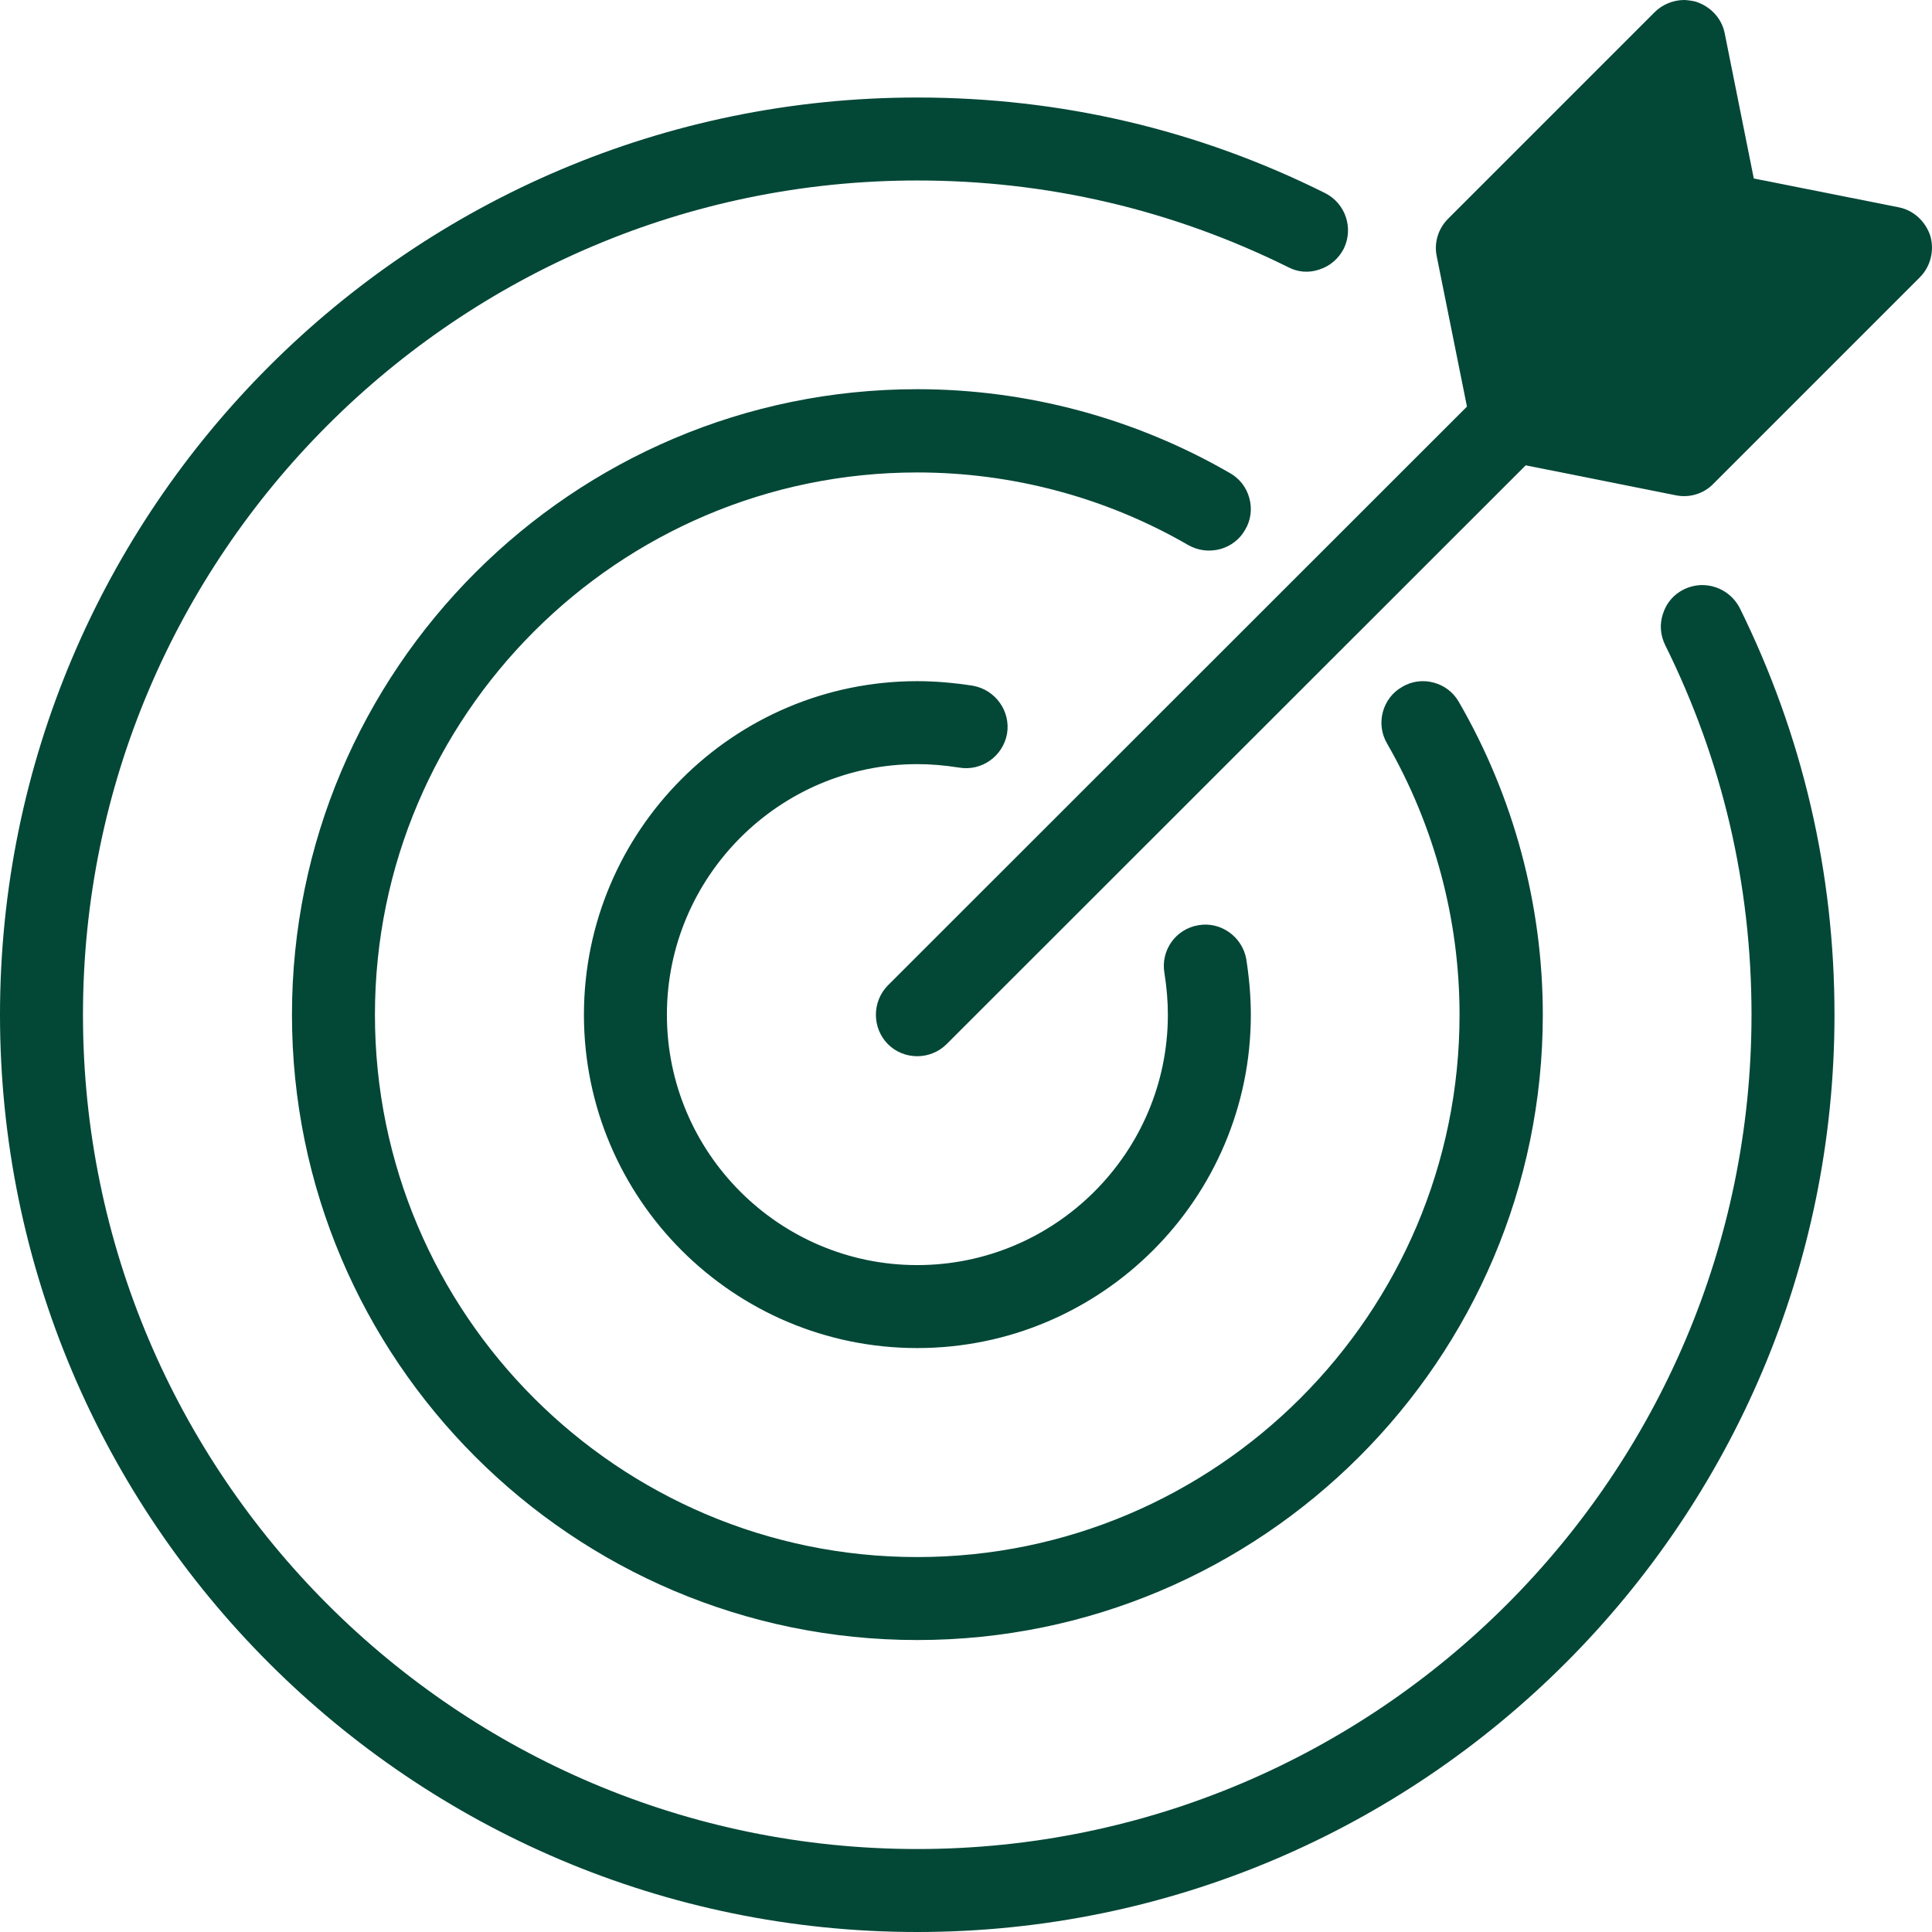
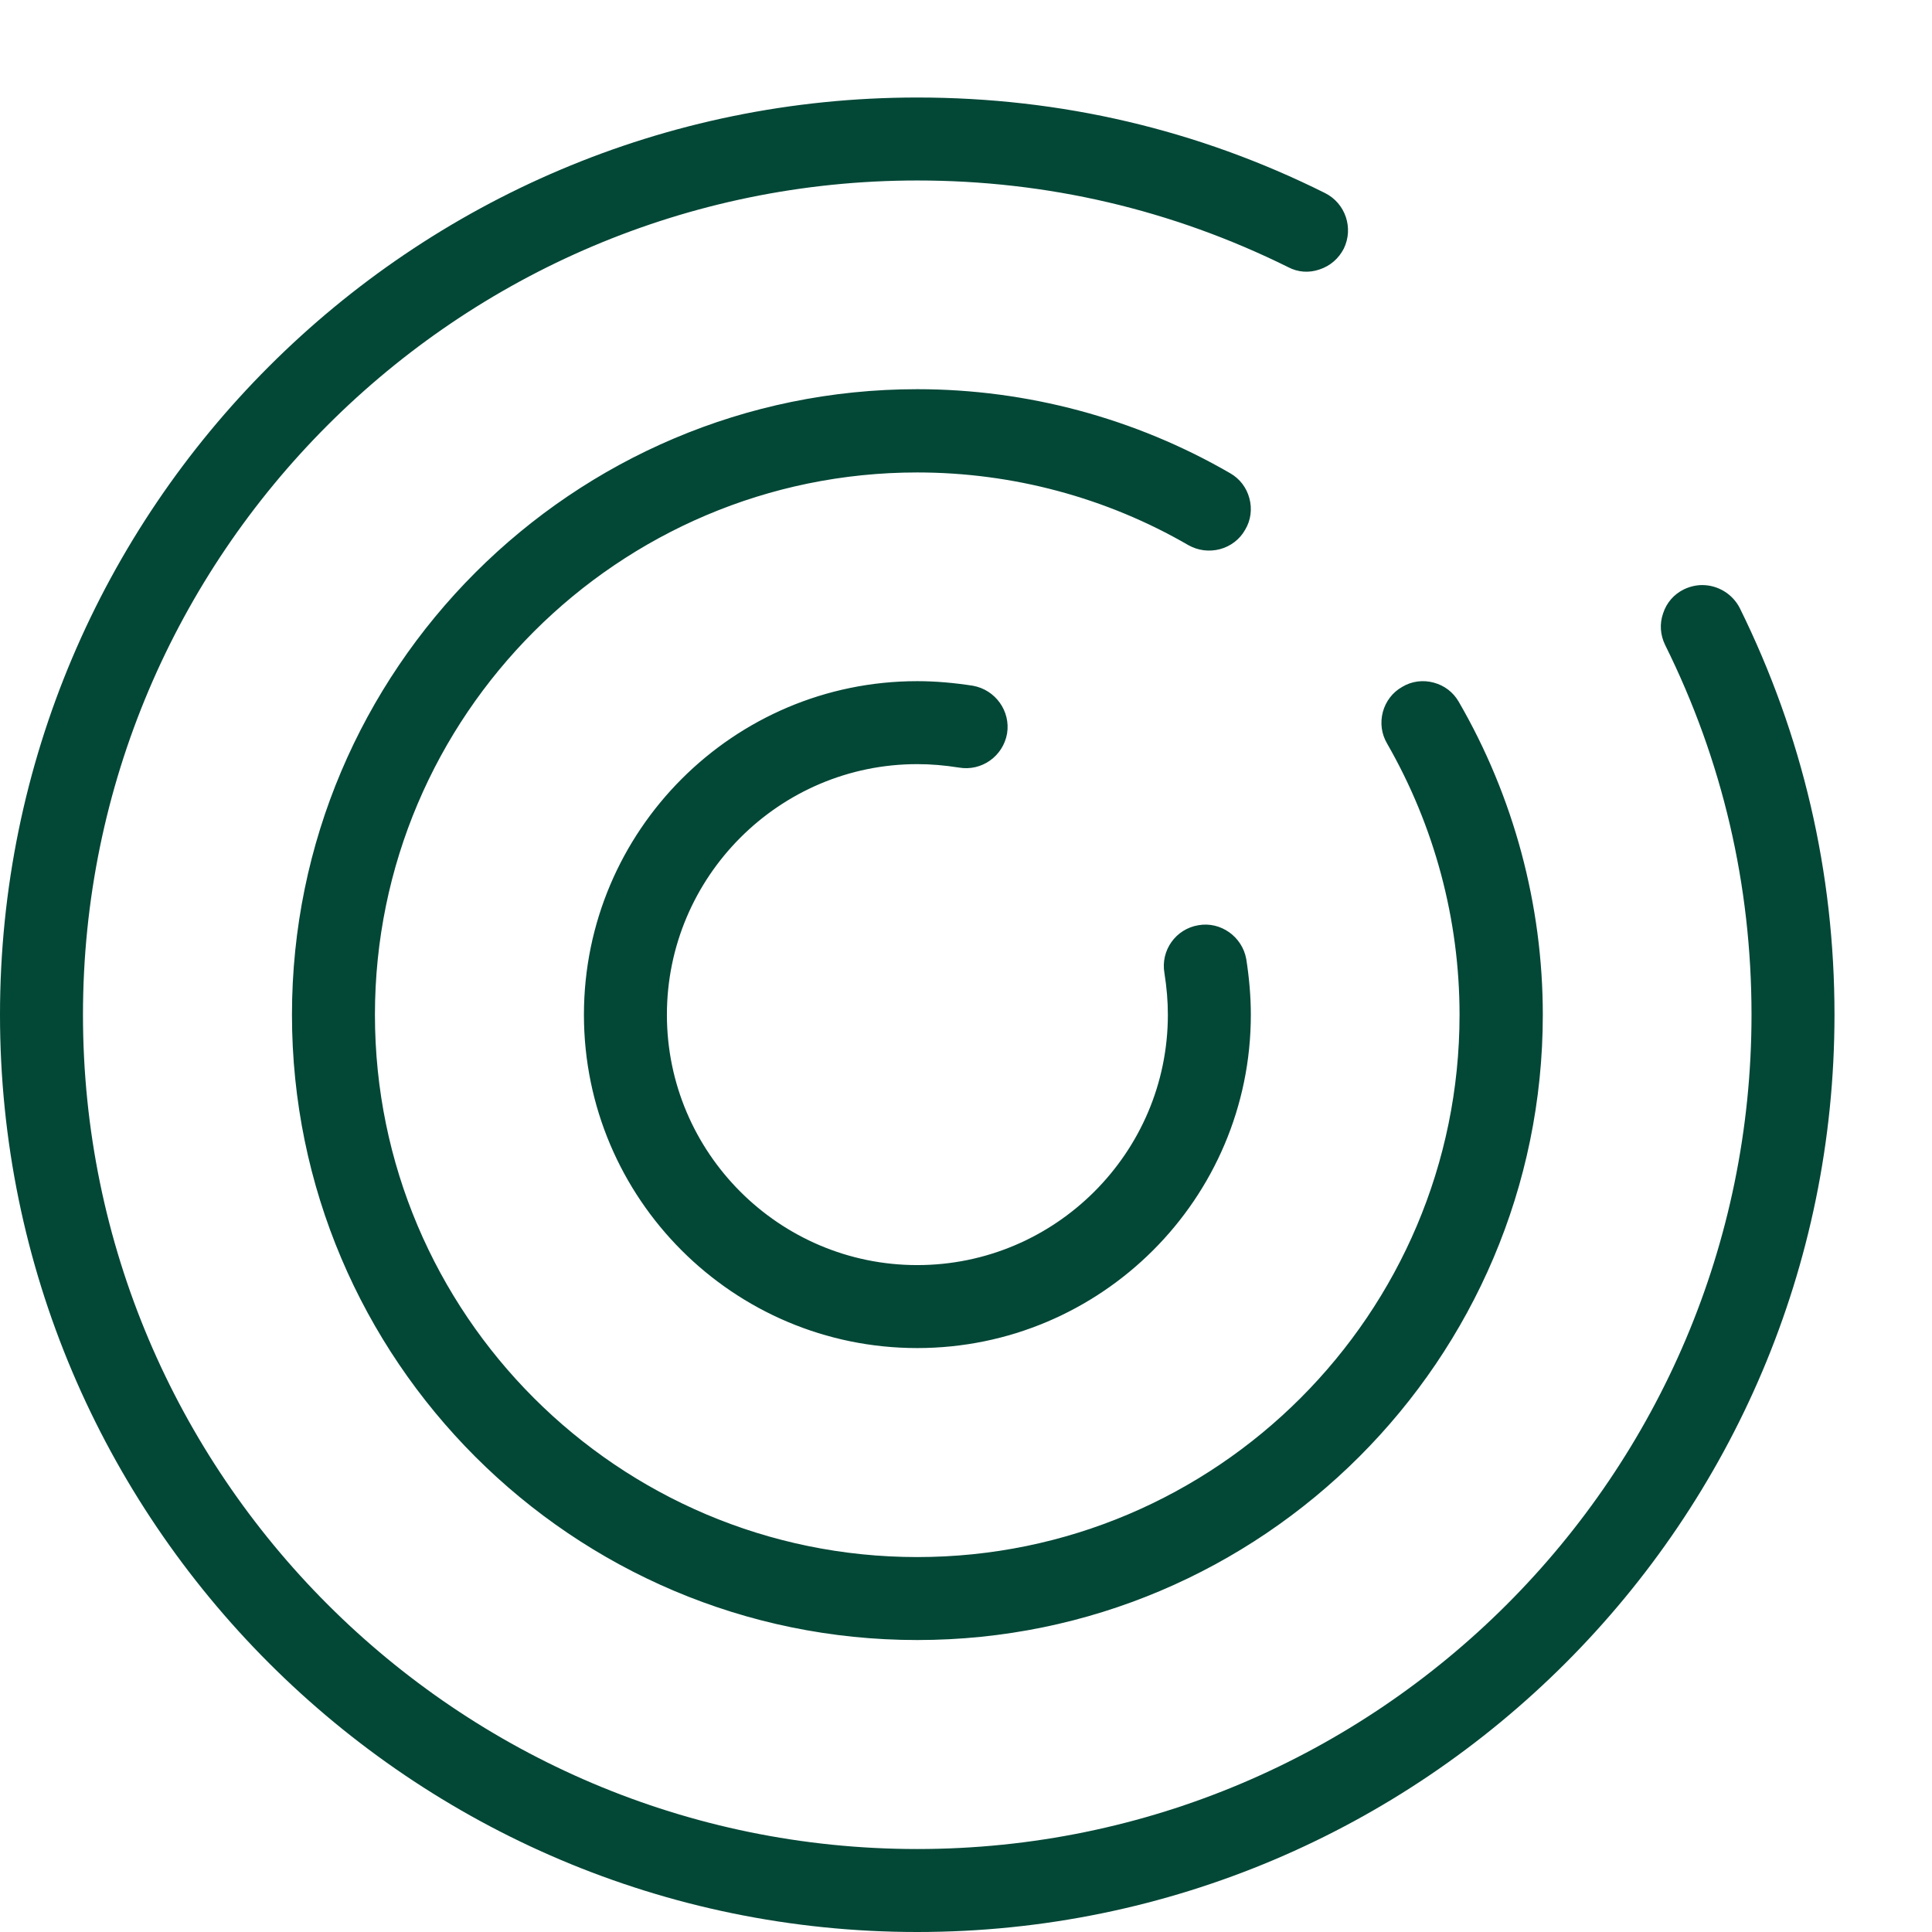
<svg xmlns="http://www.w3.org/2000/svg" id="Layer_2" viewBox="0 0 67.76 67.76">
  <defs>
    <style>.cls-1{fill:#034737;fill-rule:evenodd;}</style>
  </defs>
  <g id="Layer_1-2">
-     <path class="cls-1" d="M43.71,33.64c-.14-.79-.9-1.33-1.68-1.19-.79.13-1.33.88-1.19,1.68.08.51.12.98.12,1.46,0,4.84-3.95,8.78-8.79,8.78s-8.78-3.94-8.78-8.78,3.94-8.79,8.78-8.79c.48,0,.95.04,1.46.12.8.14,1.55-.4,1.69-1.19.13-.79-.41-1.54-1.2-1.68-.65-.1-1.3-.16-1.95-.16-6.45,0-11.69,5.25-11.69,11.7s5.24,11.69,11.69,11.69,11.7-5.24,11.7-11.69c0-.65-.06-1.31-.16-1.95ZM51.16,24.61c-.19-.33-.5-.57-.88-.67-.37-.1-.77-.05-1.1.15-.34.19-.58.51-.68.88-.1.38-.05.77.15,1.11,1.66,2.89,2.54,6.17,2.54,9.51,0,10.49-8.53,19.02-19.02,19.02s-19.02-8.53-19.02-19.02,8.54-19.02,19.02-19.02c3.34,0,6.63.88,9.51,2.55.34.19.73.24,1.11.14.37-.1.69-.34.88-.68.2-.33.25-.73.15-1.1-.1-.38-.34-.69-.67-.88-3.33-1.93-7.13-2.95-10.98-2.95-12.09,0-21.93,9.84-21.93,21.94s9.84,21.93,21.93,21.93,21.94-9.84,21.94-21.93c0-3.85-1.02-7.65-2.95-10.98ZM61.02,21.33c-.26-.51-.78-.81-1.32-.81-.21,0-.43.05-.64.15-.35.17-.61.47-.73.84-.13.37-.1.76.07,1.11,2.01,4.05,3.03,8.41,3.03,12.97,0,16.13-13.12,29.26-29.26,29.26S2.91,51.72,2.91,35.59,16.04,6.33,32.17,6.33c4.55,0,8.93,1.02,13.01,3.04.34.18.73.21,1.1.08.37-.12.67-.38.85-.73.35-.72.06-1.59-.66-1.95-4.45-2.22-9.26-3.35-14.3-3.35C14.43,3.42,0,17.85,0,35.59s14.43,32.17,32.17,32.17,32.17-14.43,32.17-32.17c0-5-1.12-9.8-3.32-14.26Z" />
-     <path class="cls-1" d="M67.33,9.73l-7.24,7.24c-.34.35-.84.5-1.32.4l-5.26-1.05-20.31,20.3c-.56.56-1.49.57-2.06,0-.56-.57-.56-1.49,0-2.06l20.31-20.3-1.06-5.27c-.1-.48.05-.97.4-1.32L58.03.43c.27-.27.65-.43,1.04-.43h.02c.14.01.28.03.39.06.52.17.91.59,1.01,1.11l1.02,5.09,5.08,1.01c.52.1.94.49,1.11,1,.15.52.01,1.08-.37,1.46Z" />
+     <path class="cls-1" d="M43.71,33.64c-.14-.79-.9-1.33-1.68-1.19-.79.13-1.33.88-1.19,1.68.08.51.12.98.12,1.46,0,4.84-3.95,8.78-8.79,8.78s-8.78-3.94-8.78-8.78,3.94-8.79,8.78-8.79c.48,0,.95.04,1.46.12.8.14,1.55-.4,1.69-1.19.13-.79-.41-1.54-1.2-1.68-.65-.1-1.3-.16-1.95-.16-6.45,0-11.69,5.25-11.69,11.7s5.24,11.69,11.69,11.69,11.7-5.24,11.7-11.69c0-.65-.06-1.31-.16-1.95M51.16,24.61c-.19-.33-.5-.57-.88-.67-.37-.1-.77-.05-1.1.15-.34.19-.58.51-.68.88-.1.38-.05.77.15,1.11,1.66,2.89,2.54,6.17,2.54,9.51,0,10.49-8.53,19.02-19.02,19.02s-19.02-8.53-19.02-19.02,8.54-19.02,19.02-19.02c3.34,0,6.63.88,9.51,2.55.34.19.73.24,1.11.14.37-.1.69-.34.88-.68.2-.33.25-.73.15-1.1-.1-.38-.34-.69-.67-.88-3.33-1.93-7.13-2.95-10.98-2.95-12.09,0-21.93,9.84-21.93,21.94s9.84,21.93,21.93,21.93,21.94-9.84,21.94-21.93c0-3.85-1.02-7.65-2.95-10.98ZM61.02,21.33c-.26-.51-.78-.81-1.32-.81-.21,0-.43.05-.64.15-.35.17-.61.47-.73.84-.13.37-.1.76.07,1.11,2.01,4.05,3.03,8.41,3.03,12.97,0,16.13-13.12,29.26-29.26,29.26S2.91,51.72,2.91,35.59,16.04,6.33,32.17,6.33c4.55,0,8.93,1.02,13.01,3.04.34.18.73.21,1.1.08.37-.12.67-.38.85-.73.35-.72.06-1.59-.66-1.95-4.45-2.22-9.26-3.35-14.3-3.35C14.43,3.42,0,17.85,0,35.59s14.43,32.17,32.17,32.17,32.17-14.43,32.17-32.17c0-5-1.12-9.8-3.32-14.26Z" />
  </g>
</svg>